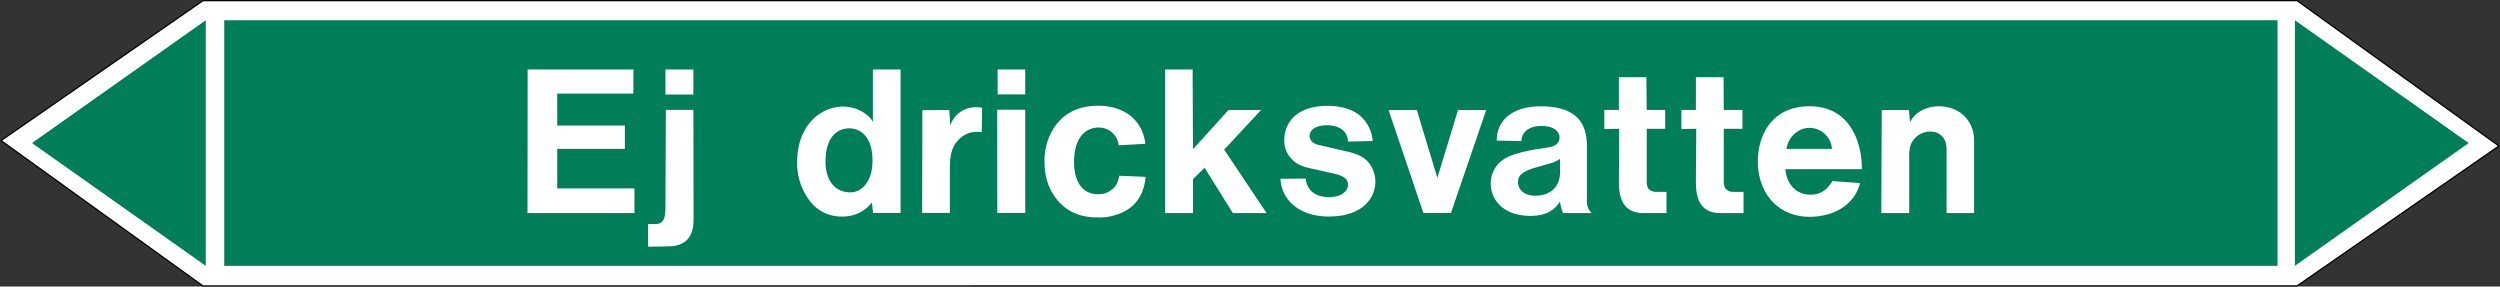
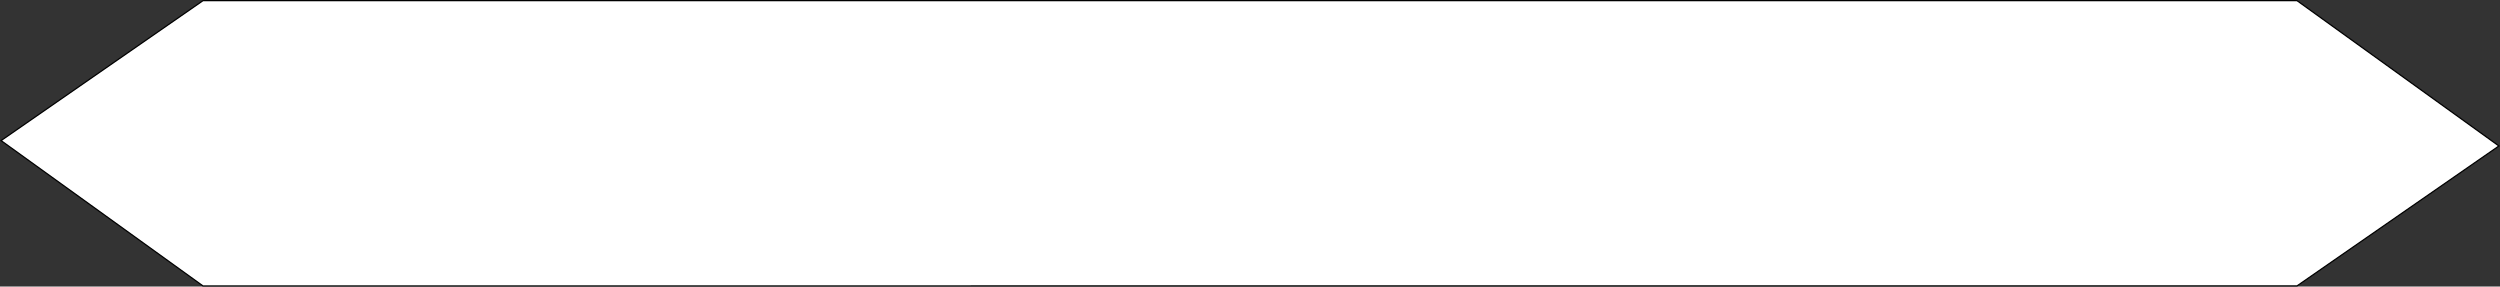
<svg xmlns="http://www.w3.org/2000/svg" viewBox="0 0 992.96 113.82">
  <rect x="0" y="0" width="992.96" height="113.82" fill="#333333" stroke="none" />
  <defs>
    <style>.a,.d{fill:#fff;}.a{stroke:#000;stroke-miterlimit:10;stroke-width:0.5px;}.a,.c,.d{fill-rule:evenodd;}.b,.c{fill:#007d59;}</style>
  </defs>
  <title>V010_C</title>
  <polygon class="a" points="80.62 113.57 0.43 55.84 80.62 0.26 912.33 0.25 992.52 57.98 912.33 113.56 80.62 113.57" />
-   <rect class="b" x="89.07" y="8.05" width="815.53" height="97.53" />
-   <polygon class="c" points="911.49 8.04 980.51 56.81 911.49 105.58 911.49 8.04" />
-   <polygon class="c" points="81.72 8.04 12.7 56.81 81.72 105.58 81.72 8.04" />
-   <path class="d" d="M209.52,84.63H252V74.84H221.33V59.14h26.86V49.85H221.33V37.18h30.24V27.6h-42Zm54.79-47.09H275.4V27.6H264.31ZM257.4,89v9l7.63-.14c7,0,10.44-3.32,10.44-10.73l-.07-43.49H264.46l-.15,38.81c0,5.76-1.72,6.55-4.39,6.55Zm80.28-12.6c-5.18,0-9.79-3.67-9.79-12.31,0-9.79,4.82-13.11,9.36-13.11s9.29,3.32,9.29,12.75C346.54,72.89,341.71,76.42,337.68,76.42Zm8.64,4,.43,4.18H357.7v-57h-11V48.34c-1.94-3.24-6.55-6-11.88-6-9.07,0-18.21,7.71-18.21,22a24.67,24.67,0,0,0,5.32,15.84A15.62,15.62,0,0,0,334.44,86,14.59,14.59,0,0,0,346.32,80.45Zm19.95,4.18h11V66.41c0-6.12,1.51-8.93,3.39-10.8a9.74,9.74,0,0,1,7.48-3.24,7.26,7.26,0,0,1,1.8.15l.15-9.72a17.84,17.84,0,0,0-2.45-.22,10.61,10.61,0,0,0-10.22,7.27l-.36-6.12H366.34Zm30-47.09h10.94V27.6H396.22Zm-.15,47.09h11.09v-41H396.07ZM444.53,69.8c-.58,3.09-1.44,4.46-3.1,5.61a8,8,0,0,1-5.4,1.73c-5,0-9.43-3.6-9.43-12.82,0-10,4.83-13.68,9.87-13.68a7.91,7.91,0,0,1,7.84,7.06l10.59-.58C454,48.56,447.41,42,436.18,42c-8.07,0-13.75,3.1-17.43,8.57a23.74,23.74,0,0,0-3.88,13.68c0,8.43,3.31,14.47,8.49,18.43,3.24,2.31,7.13,3.68,12.67,3.68A20.91,20.91,0,0,0,444.24,85c6.19-2.23,10-6.84,10.8-14.76Zm18.22,14.83h11.08V71.16l4.61-4.53,11.23,18h13.4l-16.85-25.2,14.69-15.77-13,.07L473.83,59.28l-.14-31.68H462.75ZM508.61,71c.22,7.7,6.7,15,19.22,15,12.75,0,18.44-6.77,18.44-14a12.41,12.41,0,0,0-2.52-7.28c-1.52-1.8-3.46-3.31-8.36-4.46l-11.8-2.74c-2.45-.57-3.46-2.08-3.46-3.6s1.51-4.17,6.91-4.17c5.76,0,8.35,3.17,8.35,6.48l9.8-.22a14.61,14.61,0,0,0-5.84-10.73c-2.44-1.72-6.26-3.24-12.24-3.24-11.8,0-17,6.48-17,13.47A10.11,10.11,0,0,0,513,63.1c1.44,1.58,3.17,2.88,7.78,3.82l8.85,2c5.19,1.15,5.76,2.81,5.76,4.61s-1.72,4.75-7.7,4.75c-5.76,0-8.71-3.24-9.07-7.34Zm56.74,13.61h10.94l14-40.9H579.1l-8.21,26.93-8.14-26.93H551.52ZM619.63,63.1v5.18c0,5.76-3.6,9.44-9.93,9.44-4.61,0-6.77-2.74-6.77-5.33,0-2,.58-4.11,7.56-6L615.24,65A12.53,12.53,0,0,0,619.63,63.1Zm0,16.92a13.71,13.71,0,0,0,1.23,4.61h11.3a6.3,6.3,0,0,1-1.87-4.25V57.92c0-9.8-5-15.7-18.36-15.7-12.46,0-17.64,6.84-17.42,13.61l9.79.21c0-2.95,2.3-6,7.92-6s7.2,2.66,7.2,4.61c0,1.72-1.08,3.24-4,3.81l-6.27,1c-9.07,1.66-11.52,3.38-13.25,4.82a11.65,11.65,0,0,0-3.81,8.57c0,6.77,5.33,12.89,15.69,12.89C613.73,85.78,617.33,83.69,619.63,80Zm42.27,4.61V76.2h-4.18a3.85,3.85,0,0,1-3.24-1.58,8.53,8.53,0,0,1-.43-3.1V51.15h7.34V43.66h-7.34l-.14-13H643v13H637.2v7.56l5.91-.07L643,72.32c0,9.28,3.82,12.31,9.94,12.31Zm30.6,0V76.2h-4.11a3.76,3.76,0,0,1-3.24-1.58,6.49,6.49,0,0,1-.5-3.1V51.15h7.42V43.66h-7.42l-.07-13h-11v13h-5.76v7.56l5.91-.07-.15,21.17c0,9.28,3.82,12.31,9.87,12.31Zm17.06-25.49c.72-4.9,4.83-8.35,9-8.35a9,9,0,0,1,9.07,8.35Zm-.43,8.06h30.38c0-12-5.54-25-20.73-25C703,42.22,698.19,54.68,698.19,64c0,13.68,8.92,22.1,20.44,22.1s18.44-6.26,20.16-13.39l-11-.79c-2.23,3.81-5.11,5.4-8.64,5.4C714,77.36,709.71,73.83,709.13,67.2Zm38.09,17.43h11.09V61.73c0-3.24.64-4.75,1.58-6a8.18,8.18,0,0,1,6.7-3.46c3.81,0,6.55,2.38,6.55,7V84.63h10.94V55.76c0-7.64-5.61-13.54-14-13.54-5.9,0-10,3.17-11.45,6.34l-.43-4.83h-10.8Z" />
</svg>